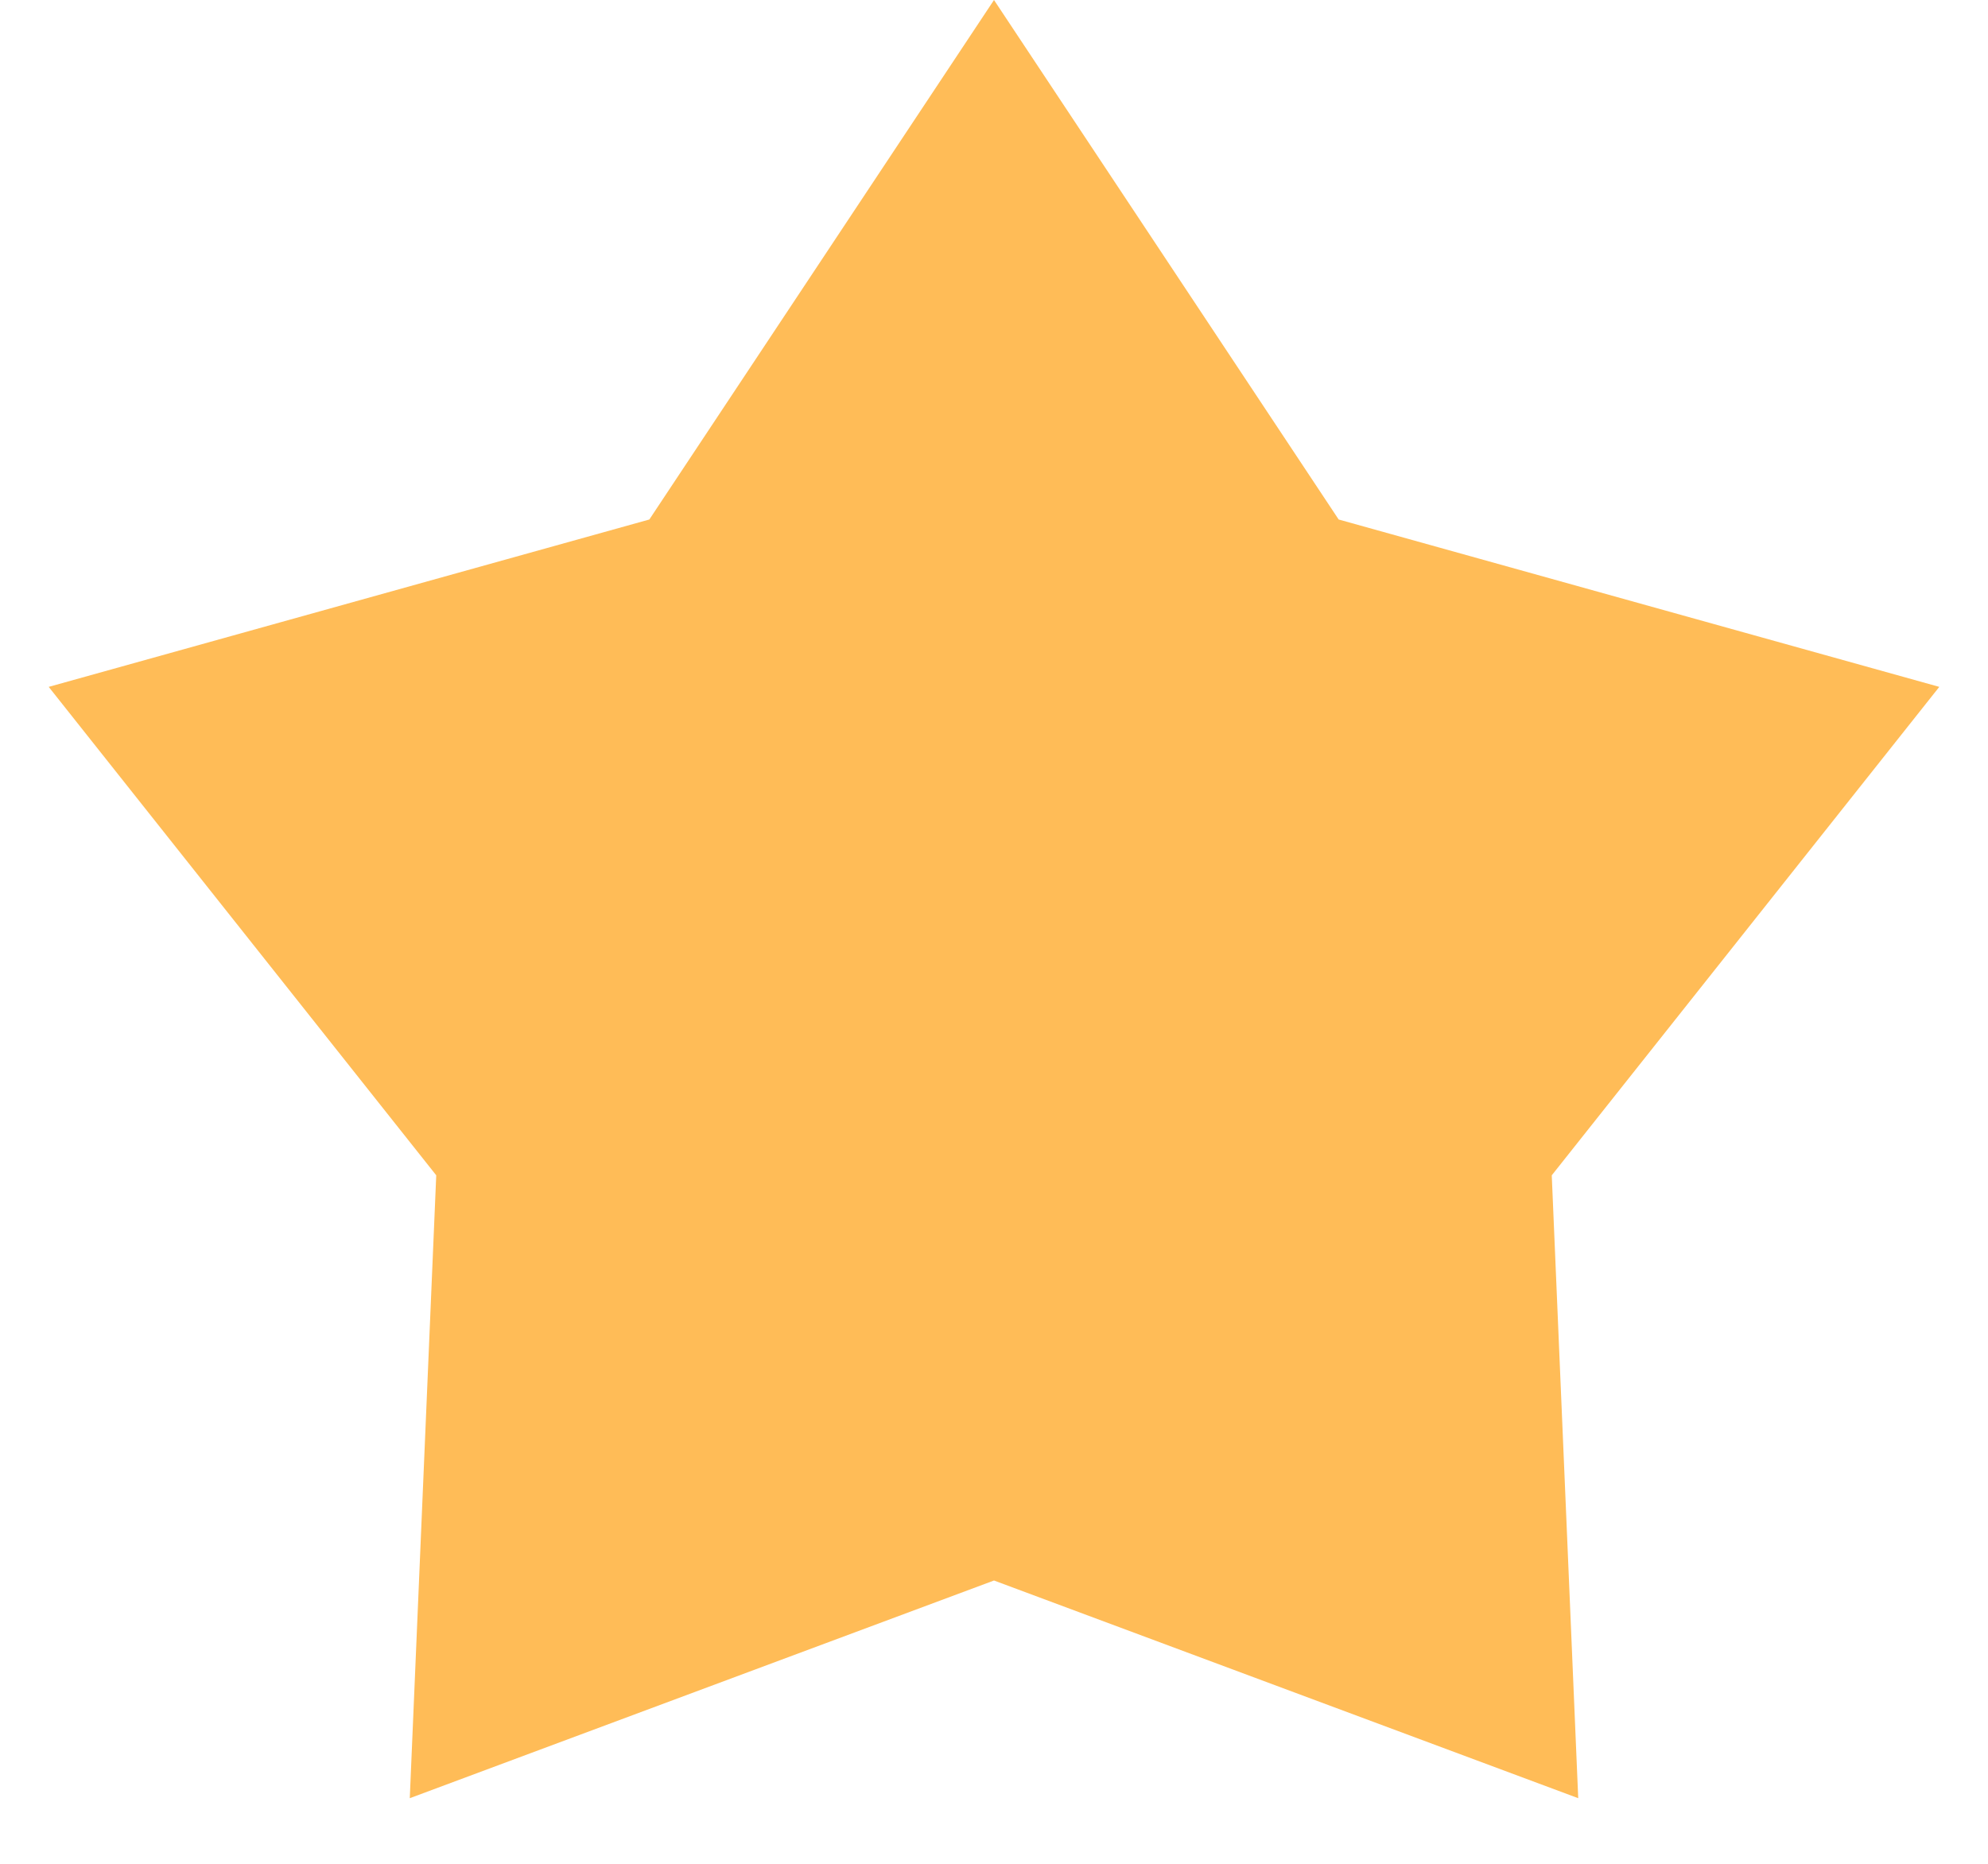
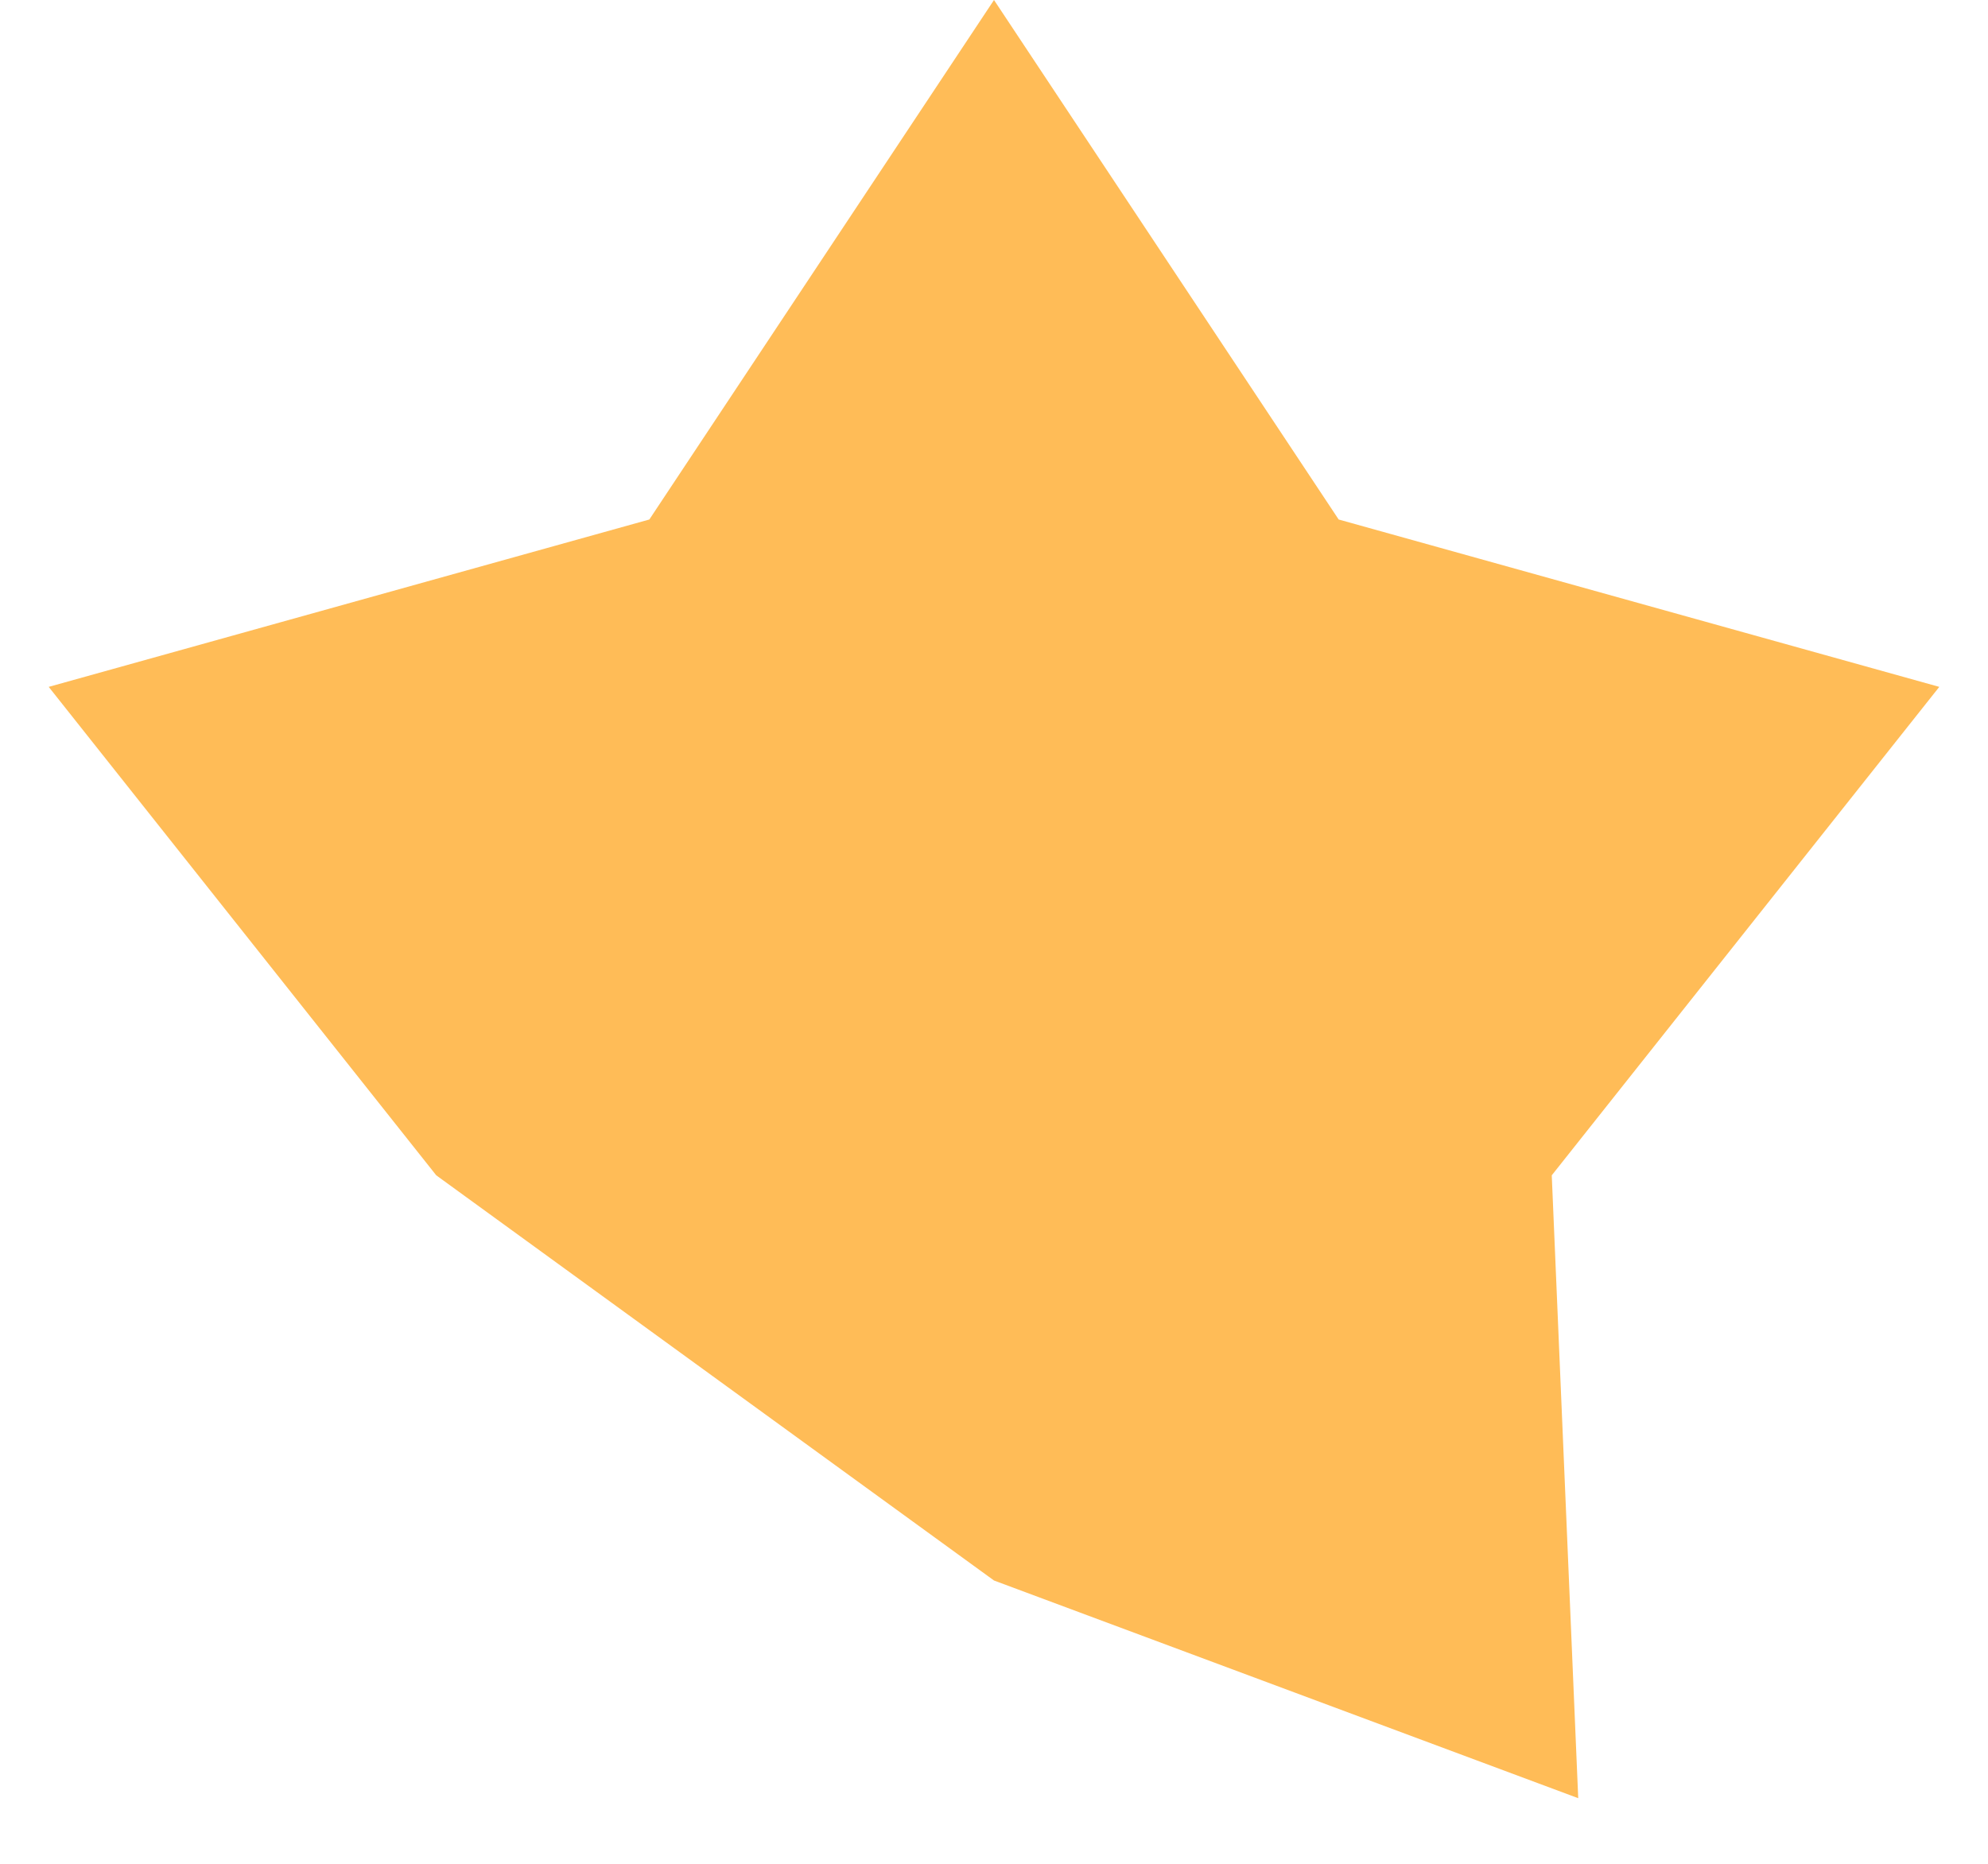
<svg xmlns="http://www.w3.org/2000/svg" width="16" height="15" viewBox="0 0 16 15" fill="none">
-   <path d="M8 0L10.774 4.181L15.608 5.528L12.489 9.459L12.702 14.472L8 12.72L3.298 14.472L3.511 9.459L0.392 5.528L5.226 4.181L8 0Z" fill="#FFBC57" />
+   <path d="M8 0L10.774 4.181L15.608 5.528L12.489 9.459L12.702 14.472L8 12.72L3.511 9.459L0.392 5.528L5.226 4.181L8 0Z" fill="#FFBC57" />
</svg>